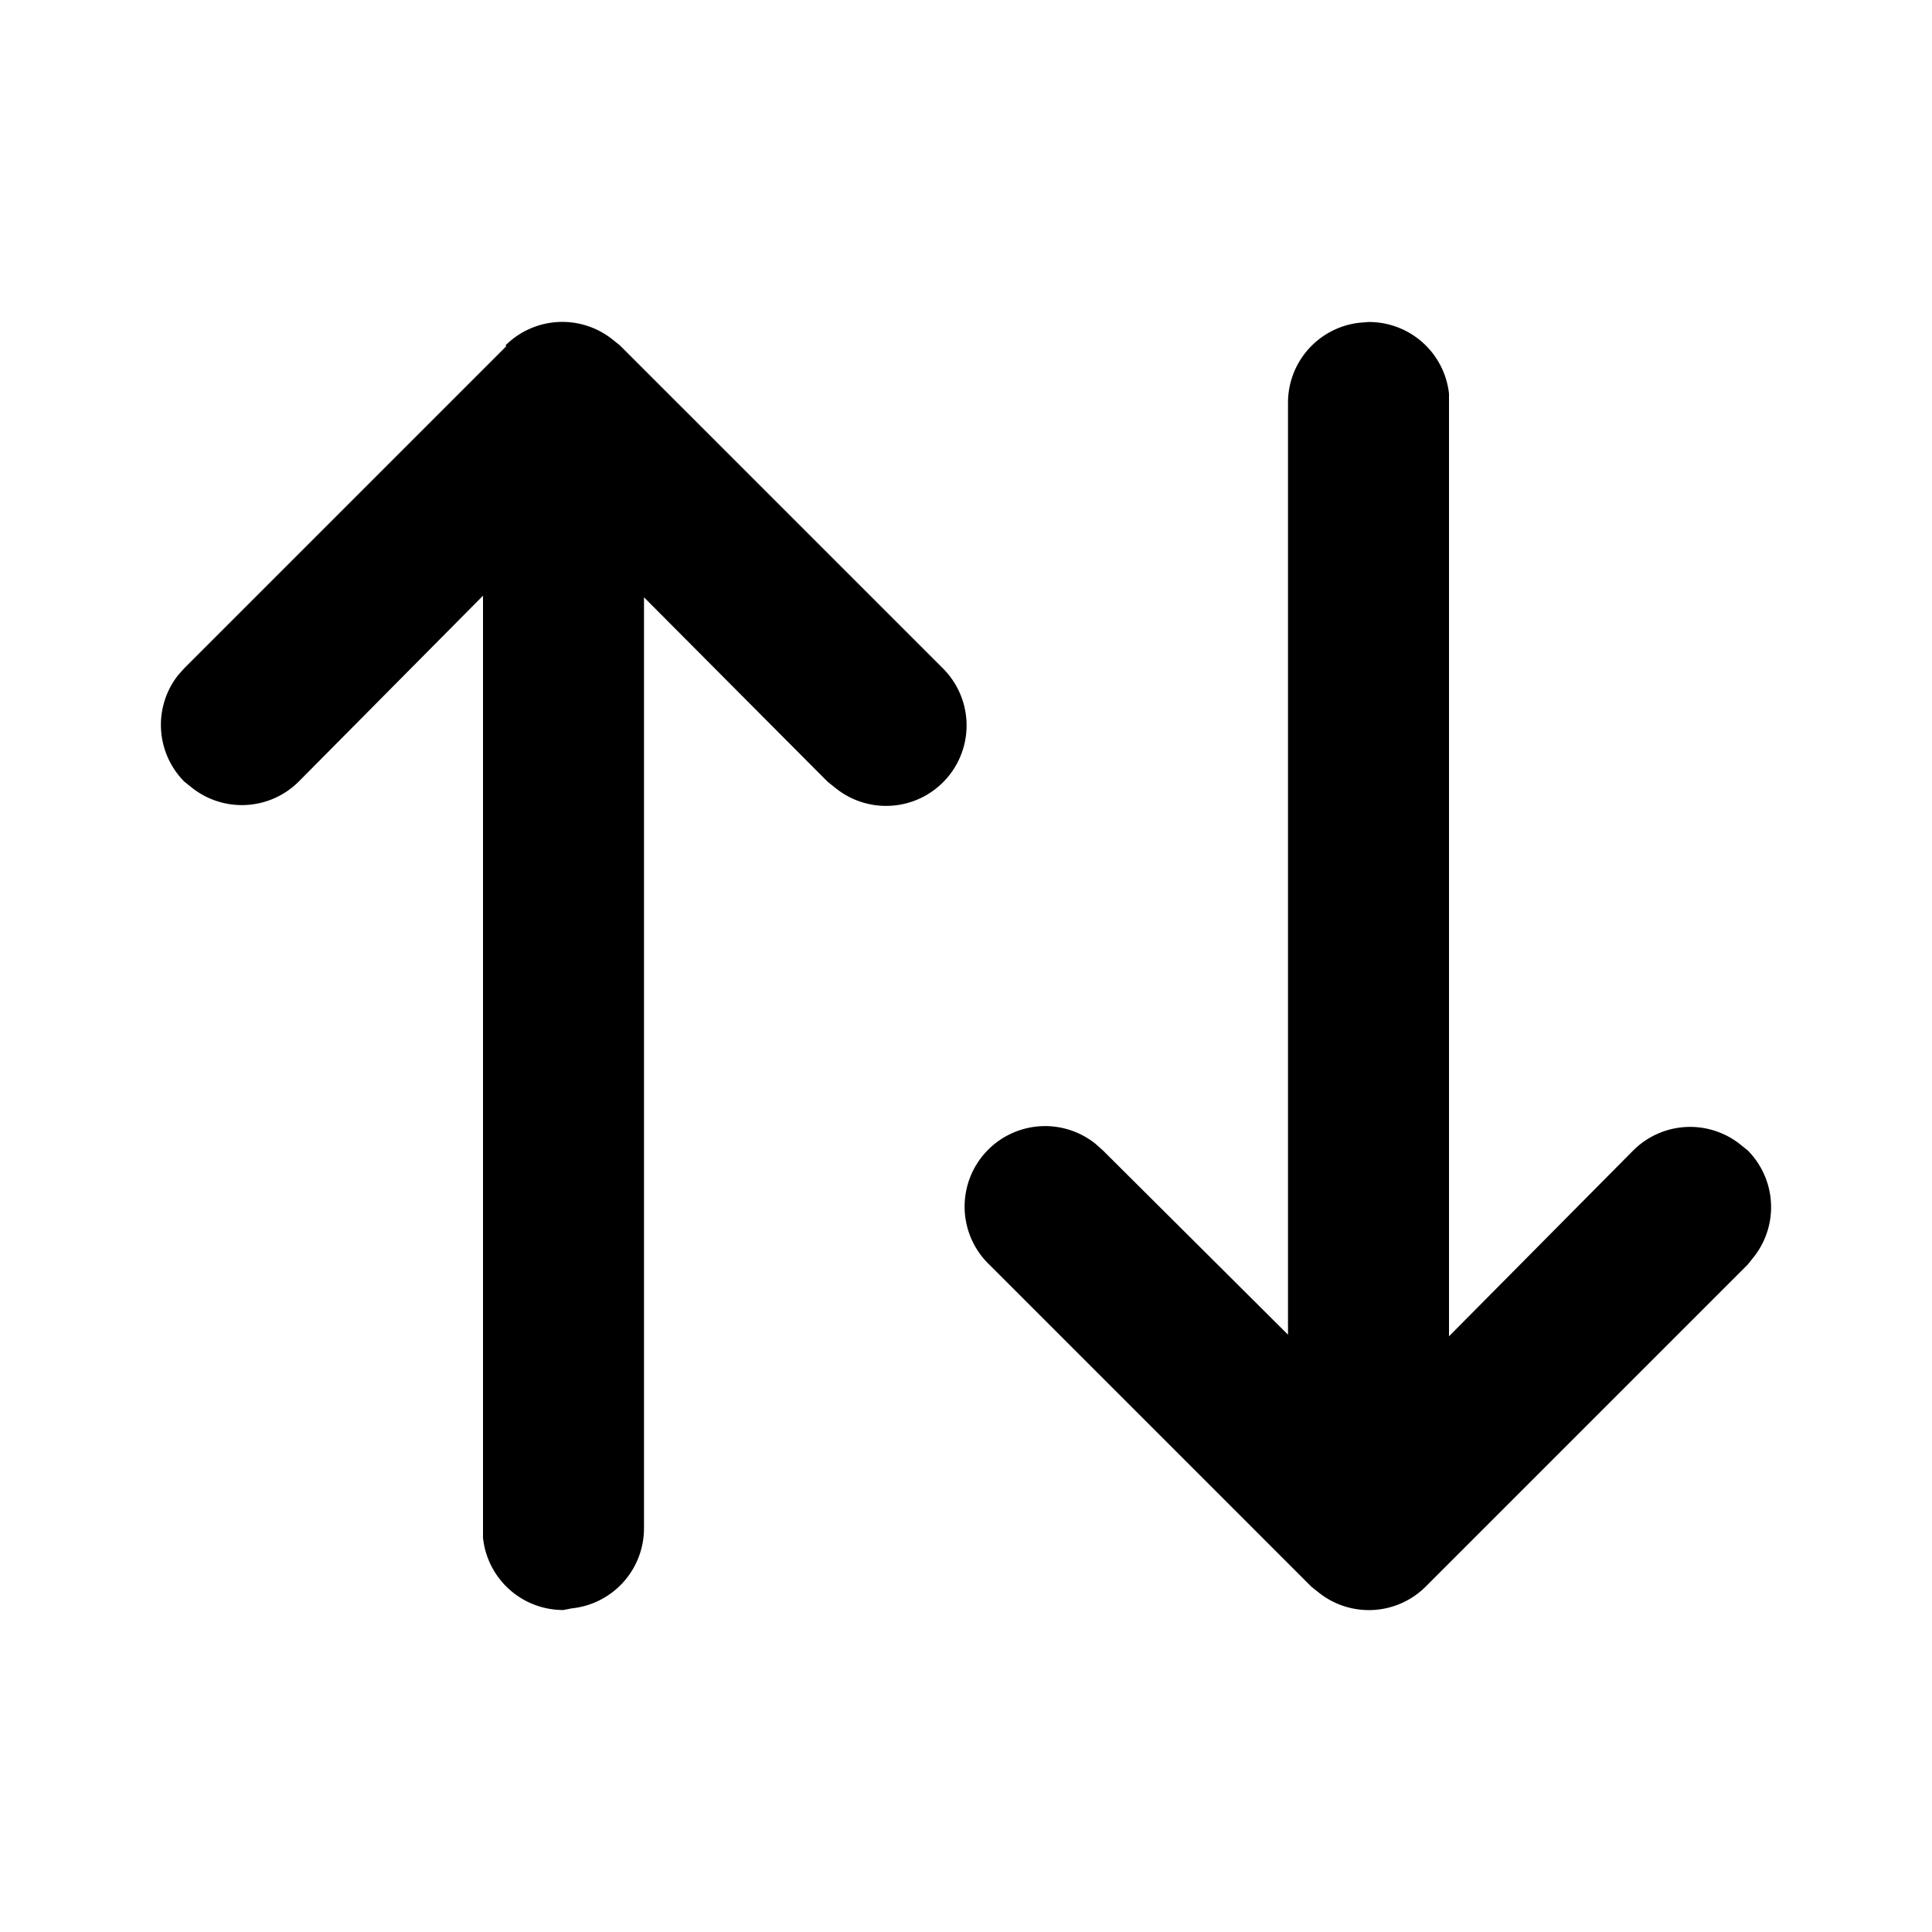
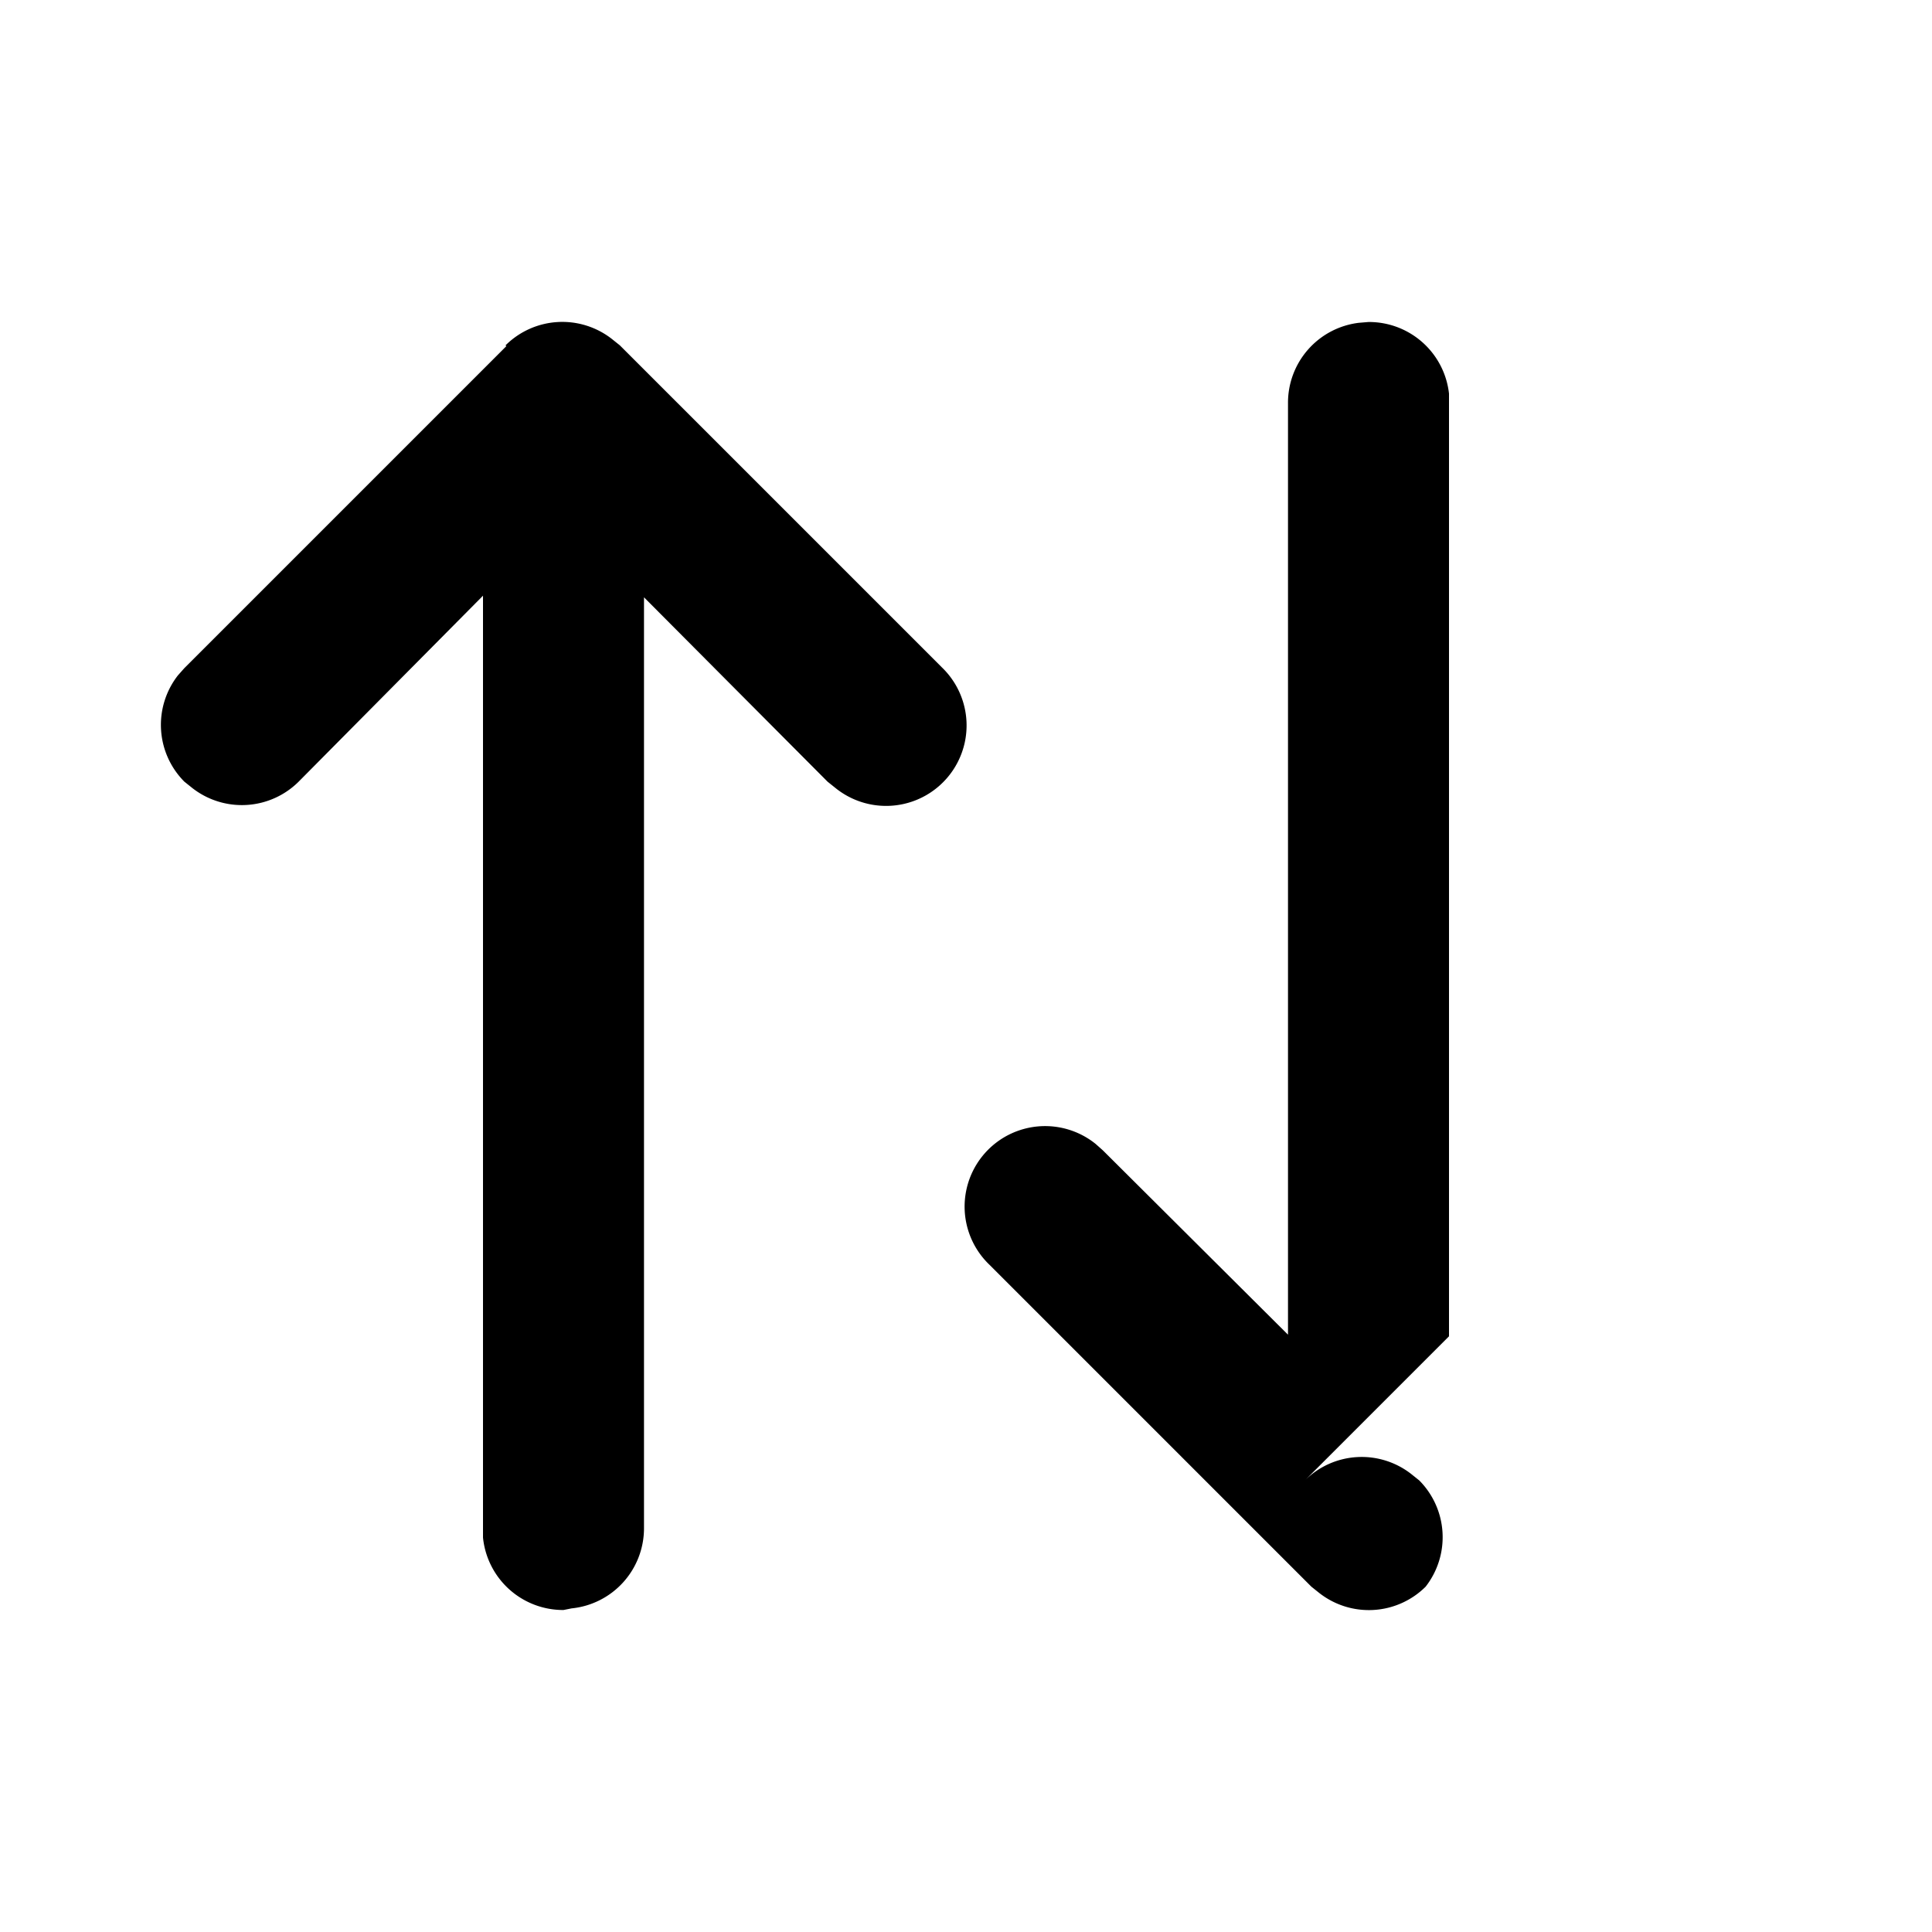
<svg xmlns="http://www.w3.org/2000/svg" width="24" height="24" viewBox="0 0 24 24">
-   <path d="m6.29 4.3-4 4-.08.09a1 1 0 0 0 .08 1.32l.1.08a1 1 0 0 0 1.32-.08L6 7.4v11.7a1 1 0 0 0 1 .9l.1-.02a1 1 0 0 0 .9-.99V7.42l2.28 2.29.1.08a1 1 0 0 0 1.32-1.5l-4-4-.1-.08a1 1 0 0 0-1.32.08ZM17 4l-.12.01a1 1 0 0 0-.88 1v11.57l-2.3-2.29-.09-.08a1 1 0 0 0-1.32 1.5l4 4 .1.08a1 1 0 0 0 1.32-.08l4-4 .08-.1a1 1 0 0 0-.08-1.32l-.1-.08a1 1 0 0 0-1.32.08L18 16.6V4.89A1 1 0 0 0 17 4Z" />
+   <path d="m6.29 4.3-4 4-.08.09a1 1 0 0 0 .08 1.32l.1.08a1 1 0 0 0 1.32-.08L6 7.4v11.7a1 1 0 0 0 1 .9l.1-.02a1 1 0 0 0 .9-.99V7.42l2.28 2.29.1.08a1 1 0 0 0 1.32-1.5l-4-4-.1-.08a1 1 0 0 0-1.32.08ZM17 4l-.12.01a1 1 0 0 0-.88 1v11.57l-2.3-2.29-.09-.08a1 1 0 0 0-1.32 1.5l4 4 .1.08a1 1 0 0 0 1.32-.08a1 1 0 0 0-.08-1.32l-.1-.08a1 1 0 0 0-1.32.08L18 16.6V4.89A1 1 0 0 0 17 4Z" />
</svg>